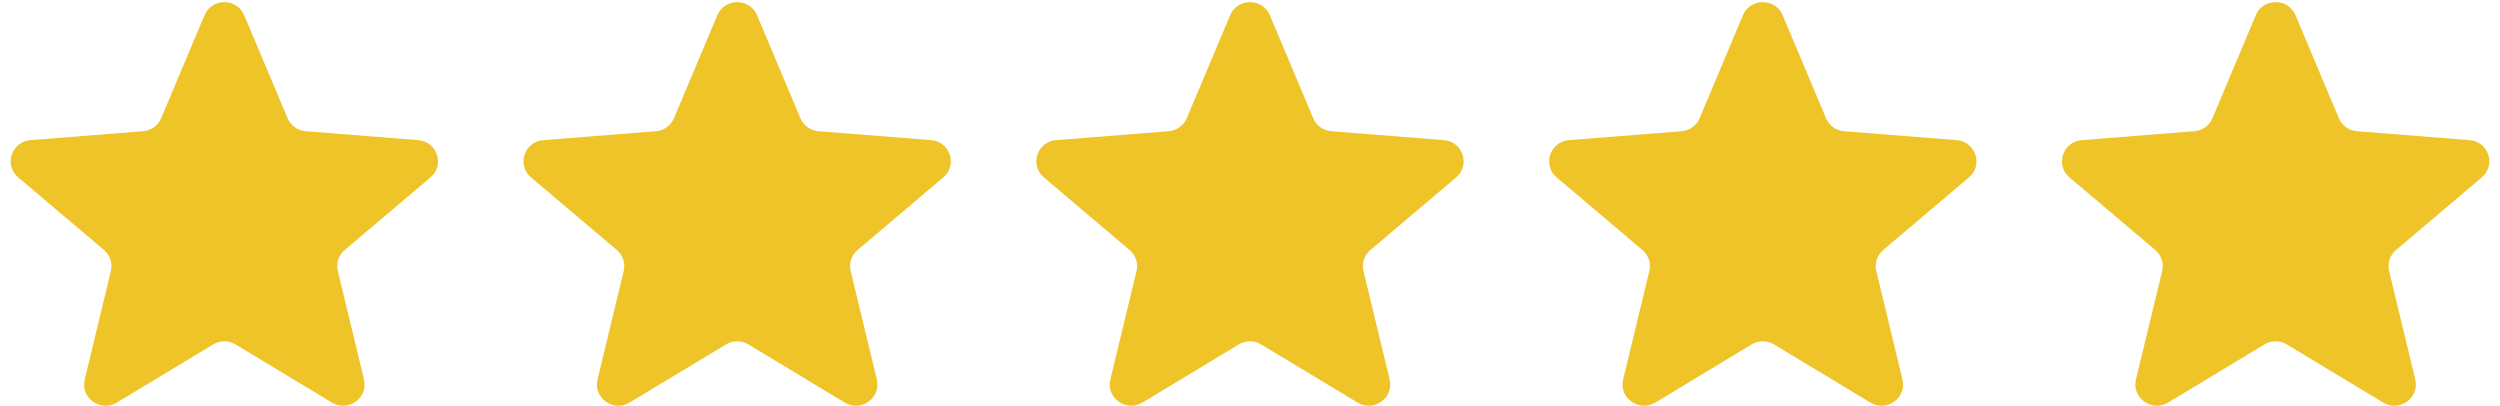
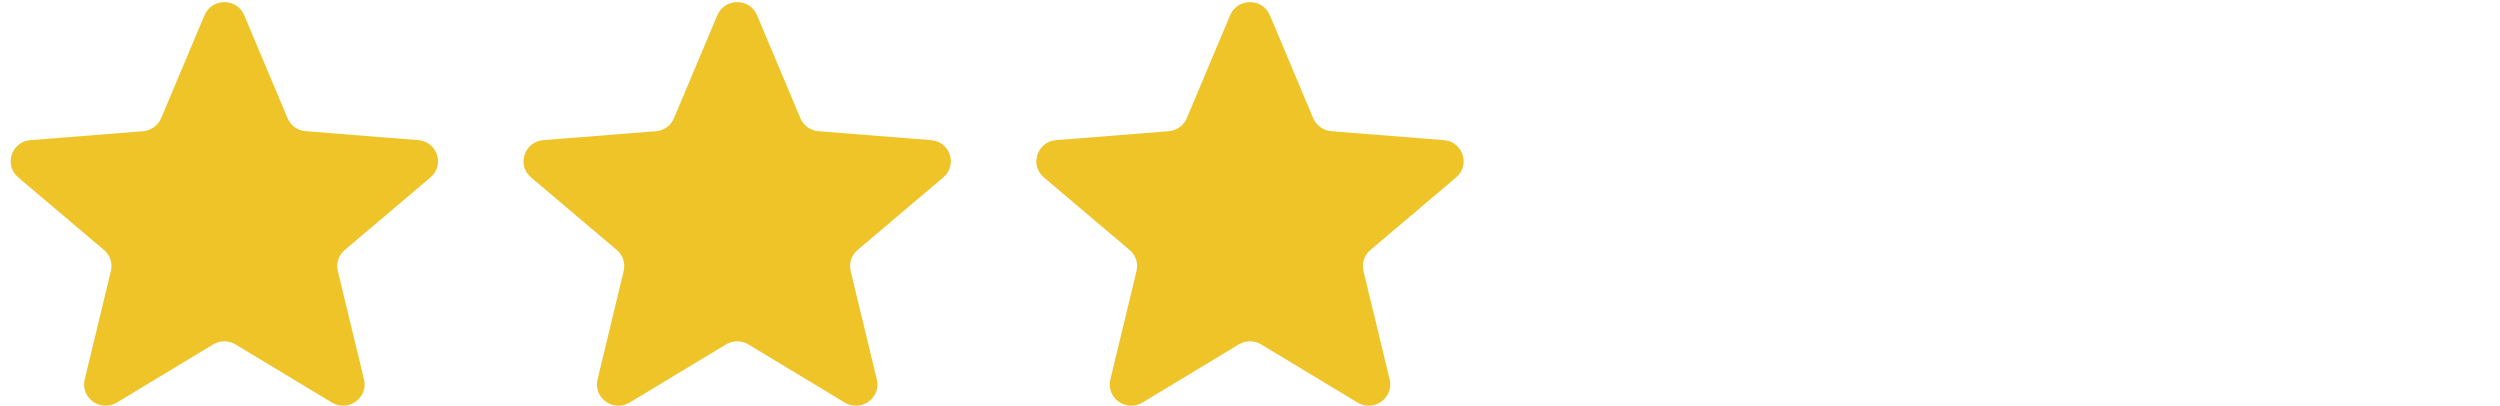
<svg xmlns="http://www.w3.org/2000/svg" fill="none" viewBox="0 0 117 19" height="19" width="117">
  <g clip-path="url(#clip0_10_1211)">
    <path fill="#EFC429" d="M9.571 0.712C9.915 -0.104 11.085 -0.104 11.429 0.712L13.458 5.531C13.603 5.876 13.931 6.111 14.307 6.141L19.573 6.558C20.465 6.628 20.827 7.728 20.147 8.303L16.135 11.699C15.848 11.941 15.723 12.322 15.811 12.684L17.036 17.761C17.244 18.621 16.297 19.301 15.533 18.84L11.024 16.12C10.703 15.925 10.297 15.925 9.975 16.12L5.467 18.84C4.703 19.301 3.756 18.621 3.964 17.761L5.189 12.684C5.277 12.322 5.152 11.941 4.865 11.699L0.853 8.303C0.173 7.728 0.535 6.628 1.427 6.558L6.693 6.141C7.069 6.111 7.397 5.876 7.542 5.531L9.571 0.712Z" />
    <path fill="#EFC429" d="M33.571 0.712C33.915 -0.104 35.085 -0.104 35.429 0.712L37.458 5.531C37.603 5.876 37.931 6.111 38.307 6.141L43.573 6.558C44.465 6.628 44.827 7.728 44.147 8.303L40.135 11.699C39.848 11.941 39.723 12.322 39.811 12.684L41.036 17.761C41.244 18.621 40.297 19.301 39.533 18.84L35.025 16.12C34.703 15.925 34.297 15.925 33.975 16.12L29.467 18.84C28.703 19.301 27.756 18.621 27.964 17.761L29.189 12.684C29.277 12.322 29.152 11.941 28.865 11.699L24.853 8.303C24.173 7.728 24.535 6.628 25.427 6.558L30.693 6.141C31.07 6.111 31.397 5.876 31.542 5.531L33.571 0.712Z" />
    <path fill="#EFC429" d="M57.571 0.712C57.915 -0.104 59.085 -0.104 59.429 0.712L61.458 5.531C61.603 5.876 61.931 6.111 62.307 6.141L67.573 6.558C68.465 6.628 68.827 7.728 68.147 8.303L64.135 11.699C63.848 11.941 63.723 12.322 63.811 12.684L65.036 17.761C65.244 18.621 64.297 19.301 63.533 18.84L59.025 16.12C58.703 15.925 58.297 15.925 57.975 16.12L53.467 18.84C52.703 19.301 51.756 18.621 51.964 17.761L53.189 12.684C53.277 12.322 53.152 11.941 52.865 11.699L48.853 8.303C48.173 7.728 48.535 6.628 49.427 6.558L54.693 6.141C55.069 6.111 55.397 5.876 55.542 5.531L57.571 0.712Z" />
-     <path fill="#EFC429" d="M81.571 0.712C81.914 -0.104 83.085 -0.104 83.429 0.712L85.458 5.531C85.603 5.876 85.93 6.111 86.306 6.141L91.572 6.558C92.465 6.628 92.826 7.728 92.147 8.303L88.135 11.699C87.848 11.941 87.723 12.322 87.81 12.684L89.036 17.761C89.244 18.621 88.297 19.301 87.533 18.84L83.024 16.12C82.702 15.925 82.297 15.925 81.975 16.12L77.467 18.84C76.703 19.301 75.756 18.621 75.963 17.761L77.189 12.684C77.277 12.322 77.152 11.941 76.865 11.699L72.853 8.303C72.173 7.728 72.535 6.628 73.427 6.558L78.693 6.141C79.069 6.111 79.397 5.876 79.542 5.531L81.571 0.712Z" />
-     <path fill="#EFC429" d="M105.571 0.712C105.914 -0.104 107.085 -0.104 107.429 0.712L109.458 5.531C109.603 5.876 109.93 6.111 110.306 6.141L115.572 6.558C116.465 6.628 116.826 7.728 116.147 8.303L112.135 11.699C111.848 11.941 111.723 12.322 111.81 12.684L113.036 17.761C113.244 18.621 112.297 19.301 111.533 18.84L107.024 16.12C106.702 15.925 106.297 15.925 105.975 16.12L101.467 18.84C100.703 19.301 99.756 18.621 99.963 17.761L101.189 12.684C101.277 12.322 101.152 11.941 100.865 11.699L96.853 8.303C96.173 7.728 96.535 6.628 97.427 6.558L102.693 6.141C103.069 6.111 103.397 5.876 103.542 5.531L105.571 0.712Z" />
  </g>
  <defs>
    <clipPath id="clip0_10_1211">
      <rect transform="translate(0.5 0.1)" fill="white" height="18.889" width="116" />
    </clipPath>
  </defs>
</svg>